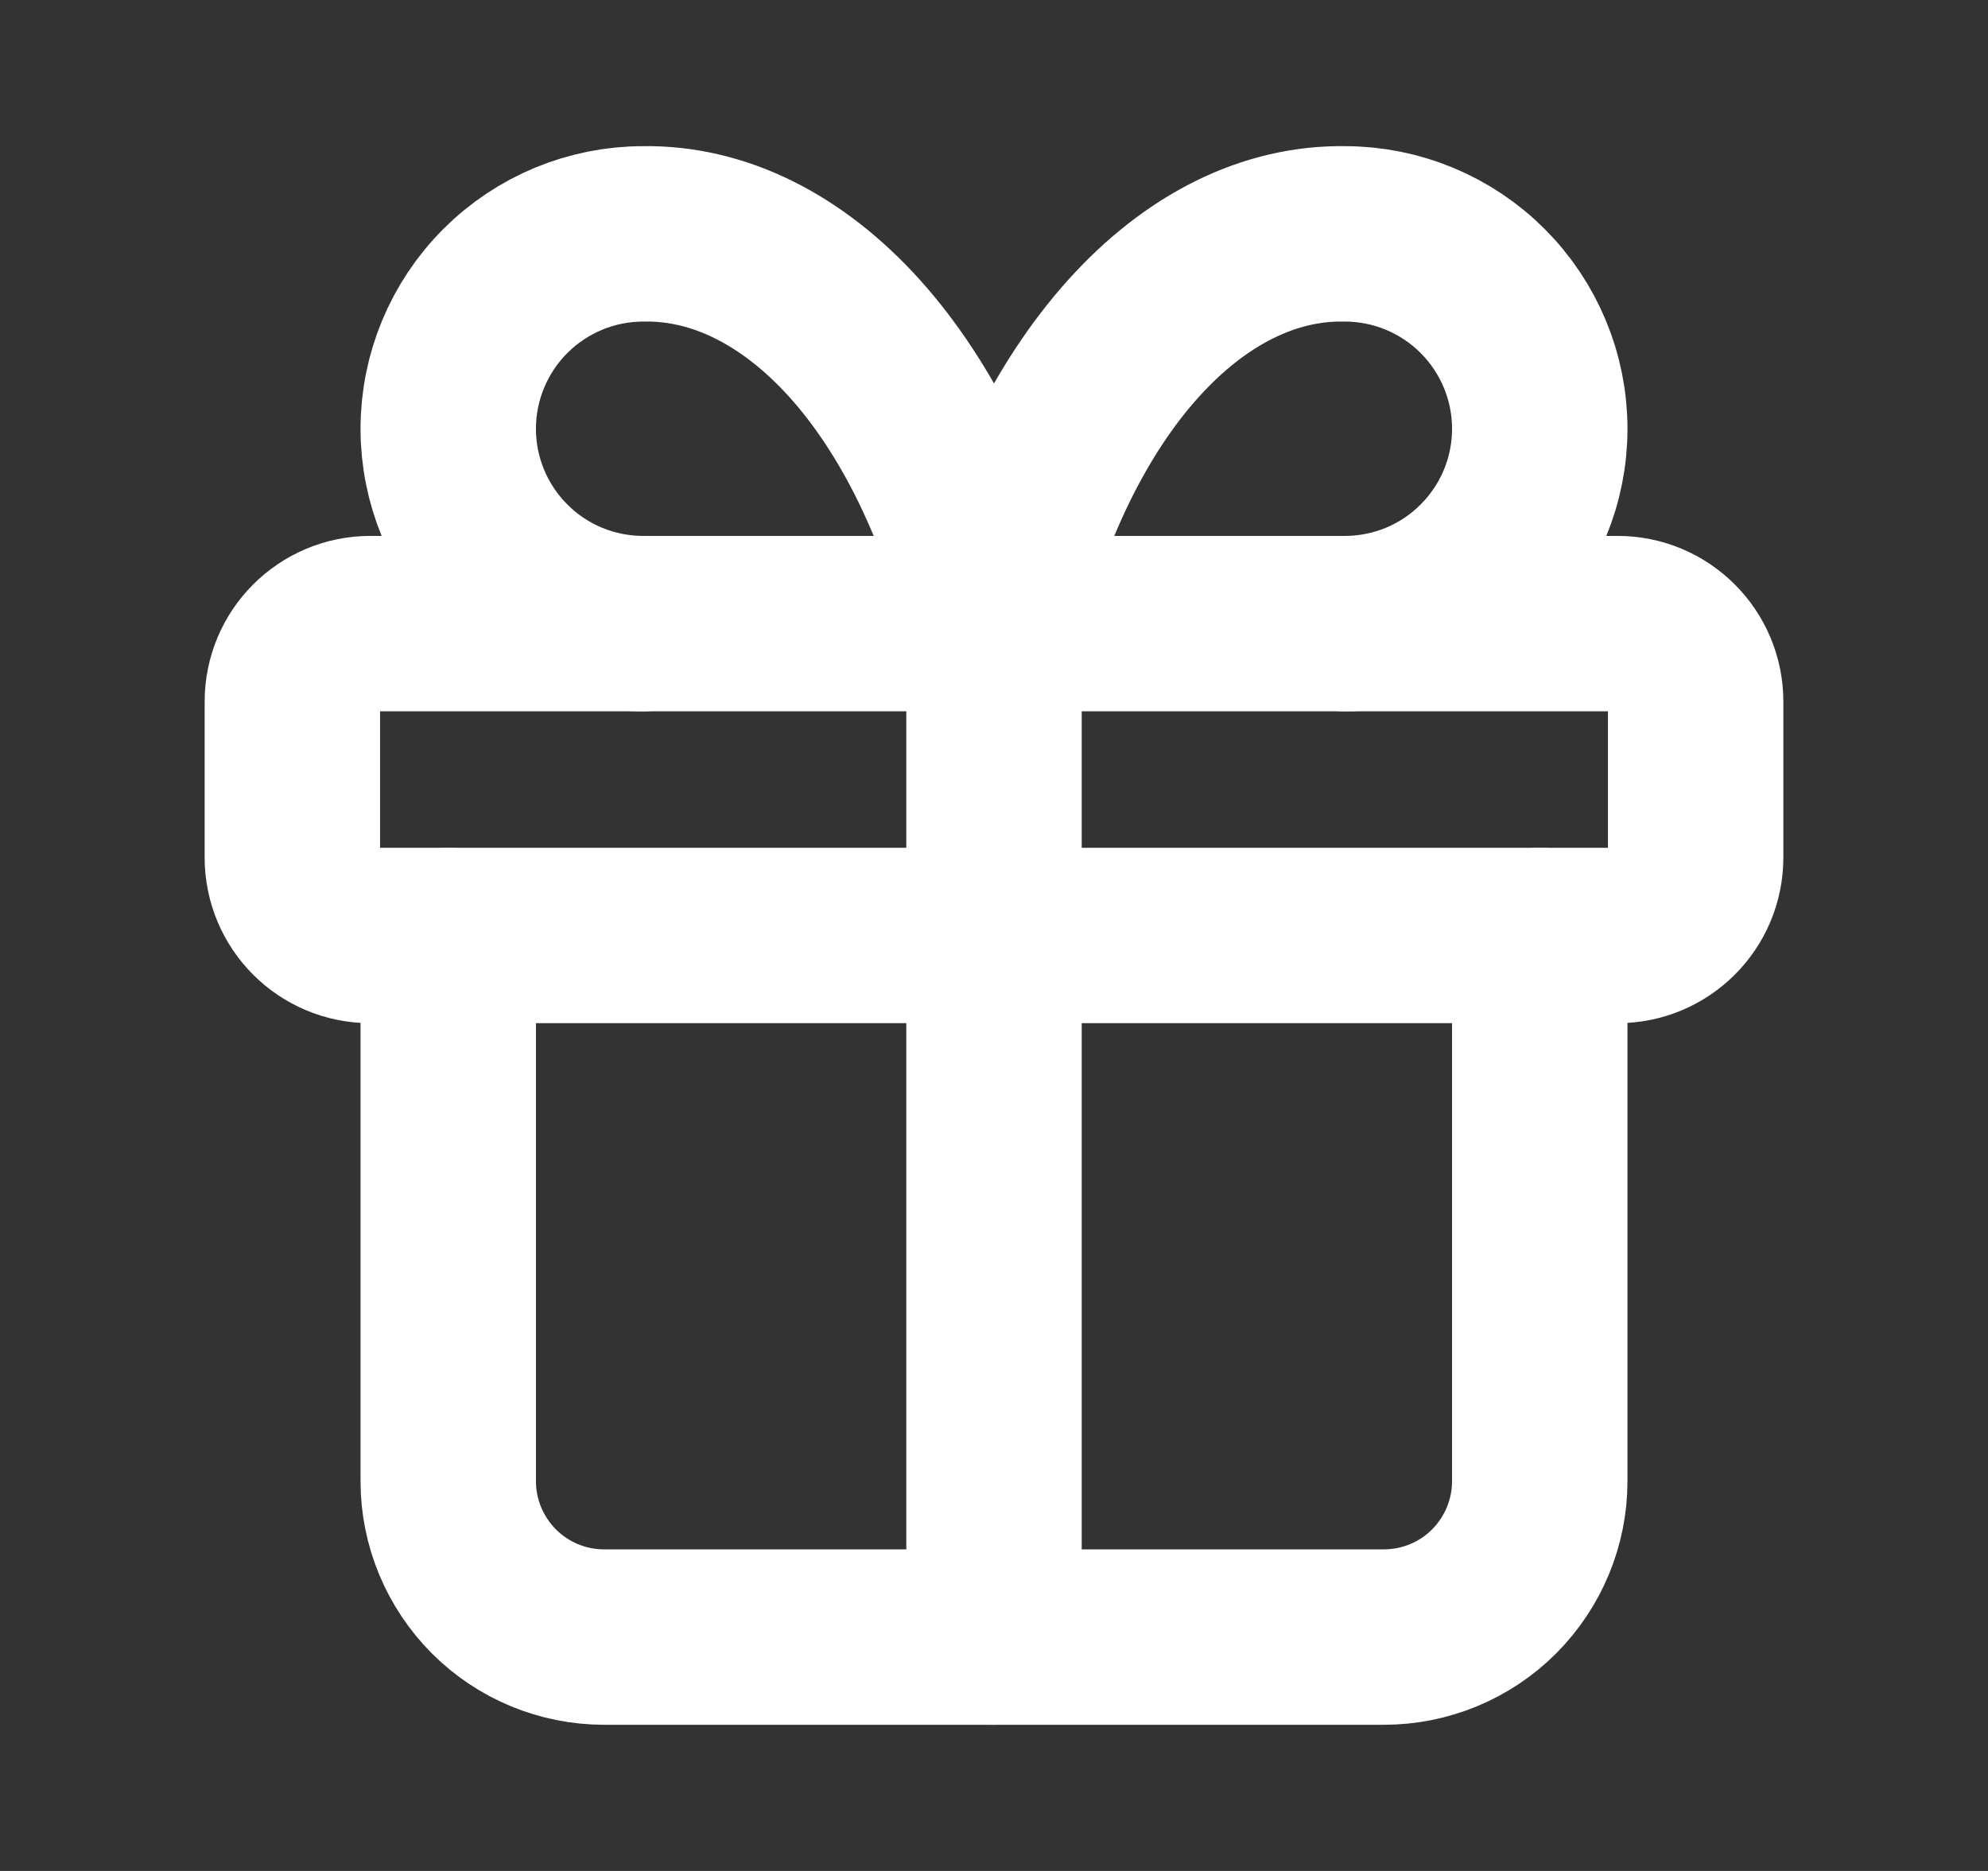
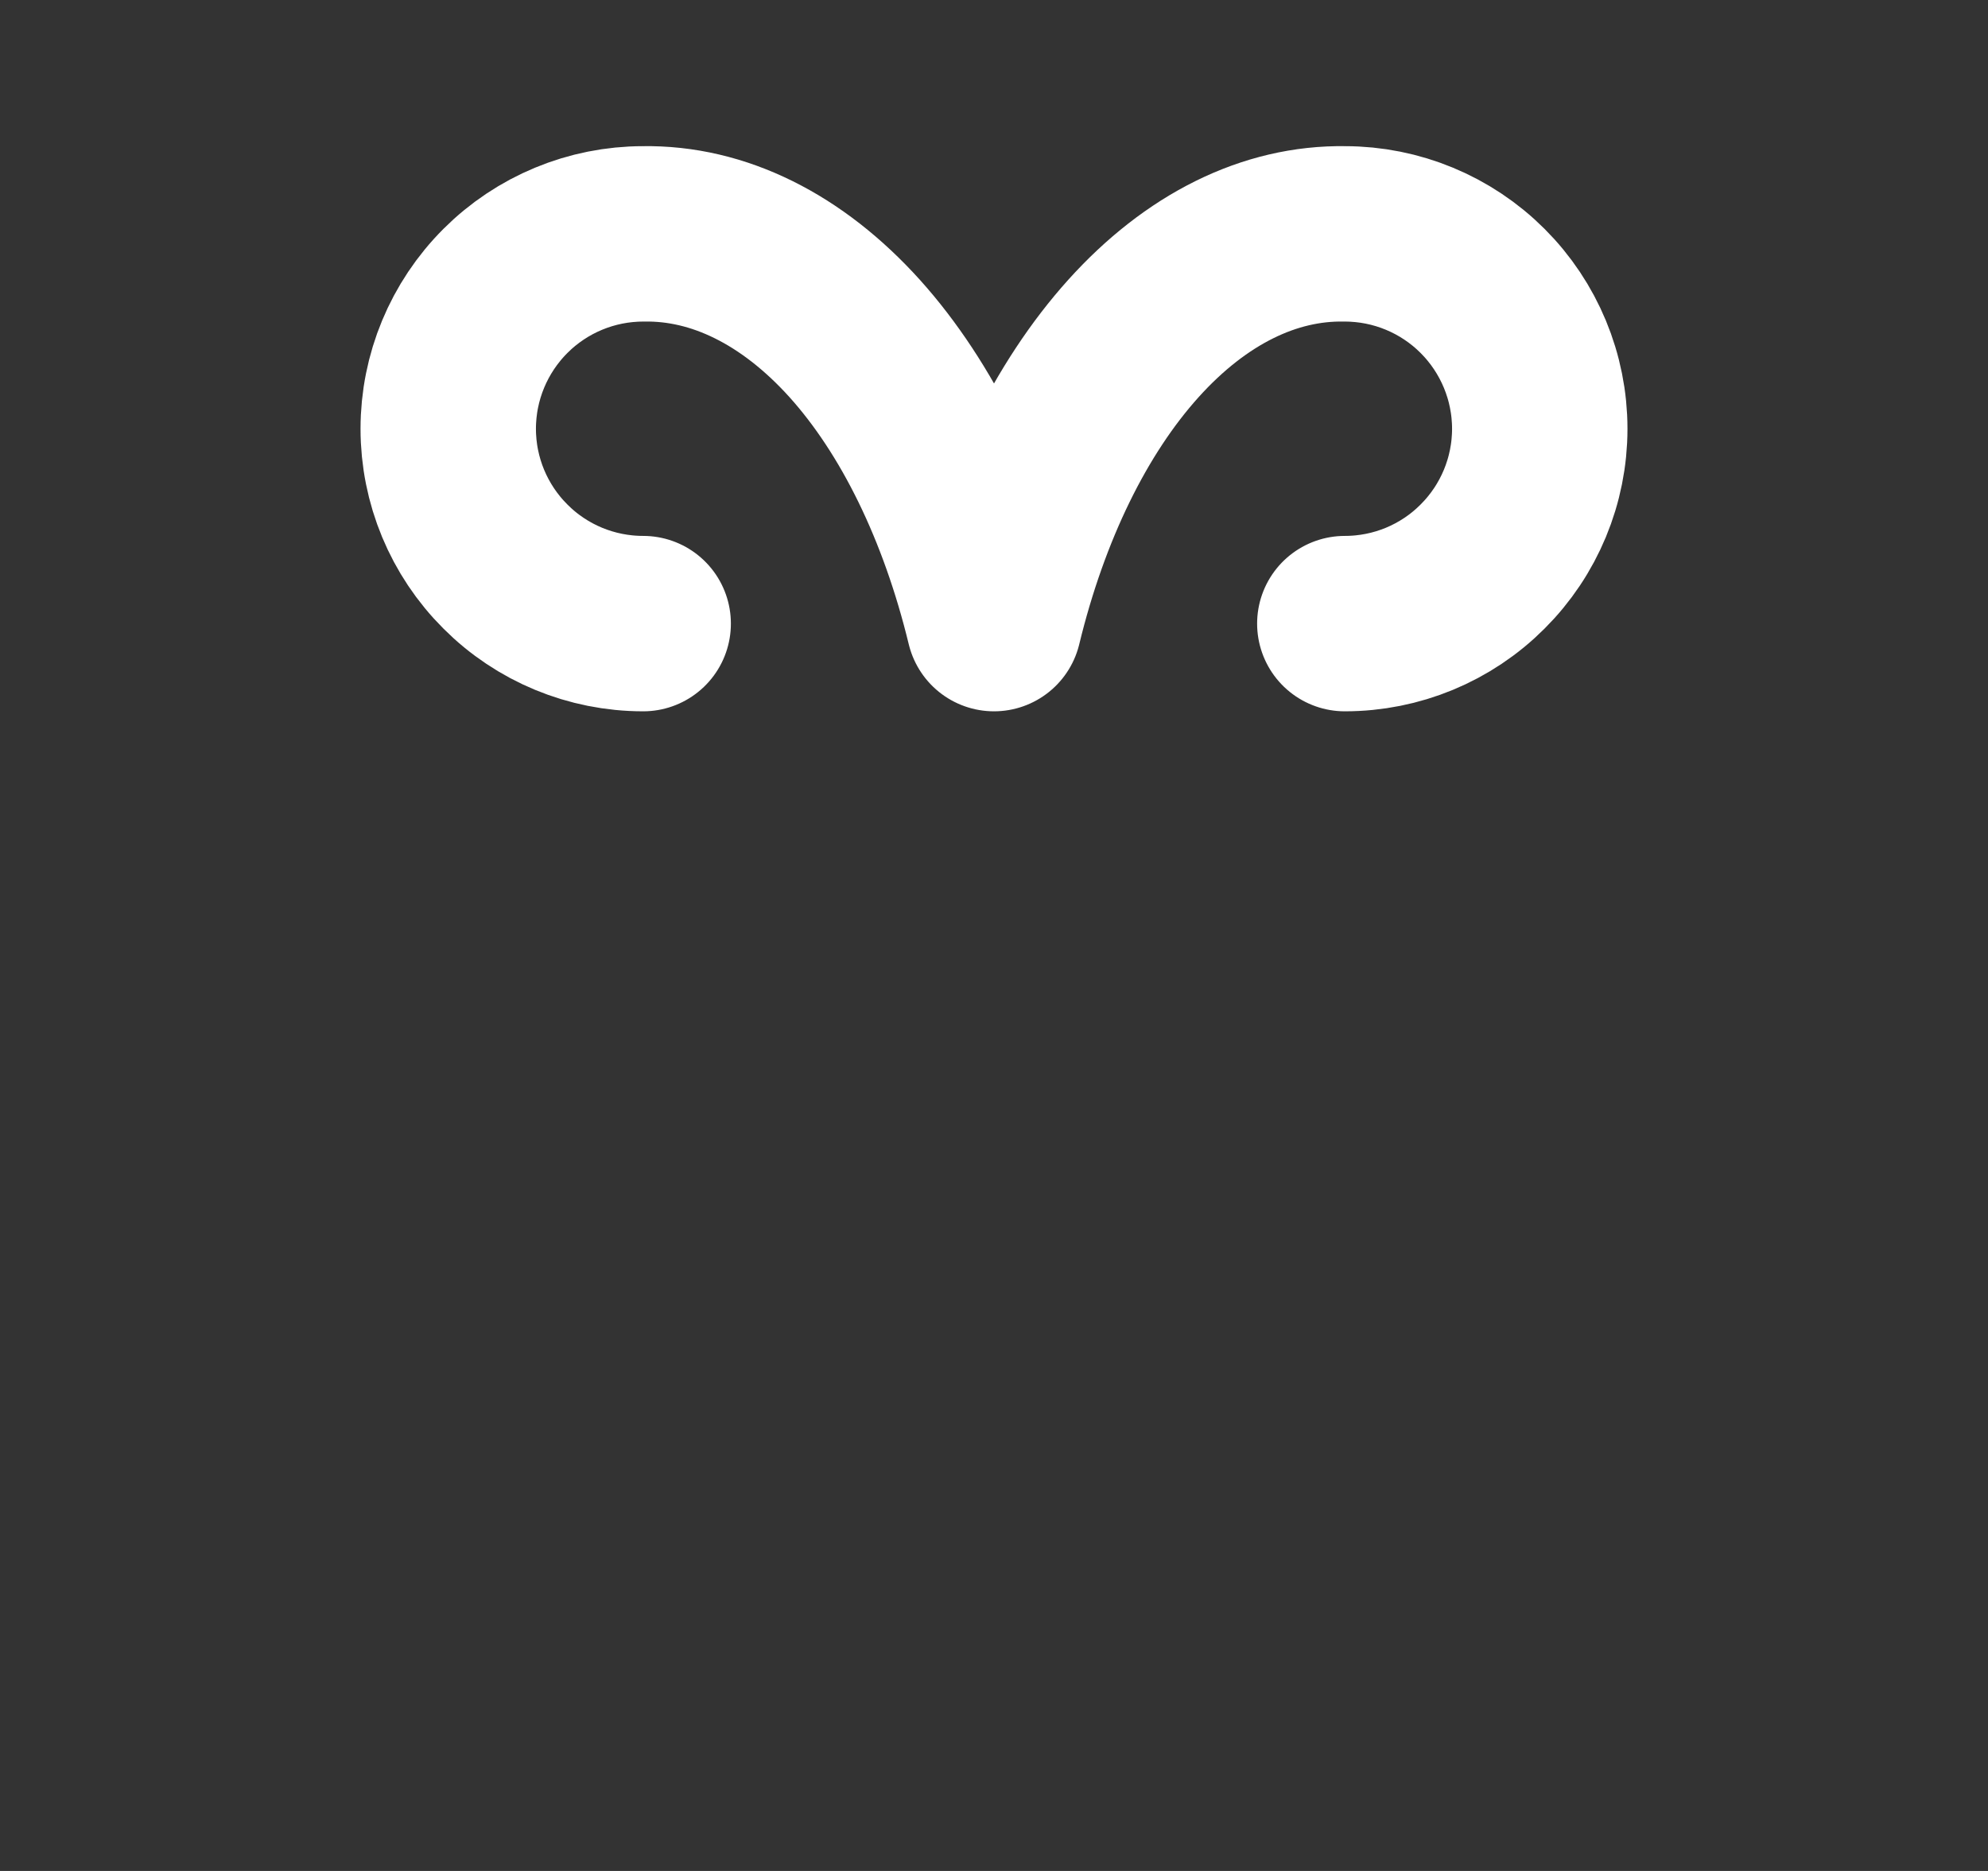
<svg xmlns="http://www.w3.org/2000/svg" width="17" height="16" viewBox="0 0 17 16" fill="none">
  <rect x="0" y="0" width="17" height="16" fill="#333333" stroke="none" />
-   <path d="M13.833 5.333H3.167C2.798 5.333 2.5 5.632 2.5 6V7.333C2.5 7.702 2.798 8 3.167 8H13.833C14.201 8 14.5 7.702 14.5 7.333V6C14.5 5.632 14.201 5.333 13.833 5.333Z" stroke="white" stroke-width="1.5" stroke-linecap="round" stroke-linejoin="round" />
-   <path d="M8.5 5.333V14" stroke="white" stroke-width="1.5" stroke-linecap="round" stroke-linejoin="round" />
-   <path d="M13.167 8V12.667C13.167 13.02 13.026 13.359 12.776 13.61C12.526 13.86 12.187 14 11.833 14H5.167C4.813 14 4.474 13.86 4.224 13.61C3.974 13.359 3.833 13.02 3.833 12.667V8" stroke="white" stroke-width="1.5" stroke-linecap="round" stroke-linejoin="round" />
  <path d="M5.5 5.333C5.058 5.333 4.634 5.158 4.322 4.845C4.009 4.533 3.833 4.109 3.833 3.667C3.833 3.225 4.009 2.801 4.322 2.488C4.634 2.176 5.058 2 5.5 2C6.143 1.989 6.773 2.301 7.309 2.895C7.844 3.49 8.259 4.34 8.5 5.333C8.741 4.34 9.156 3.49 9.692 2.895C10.227 2.301 10.857 1.989 11.5 2C11.942 2 12.366 2.176 12.678 2.488C12.991 2.801 13.167 3.225 13.167 3.667C13.167 4.109 12.991 4.533 12.678 4.845C12.366 5.158 11.942 5.333 11.5 5.333" stroke="white" stroke-width="1.5" stroke-linecap="round" stroke-linejoin="round" />
</svg>